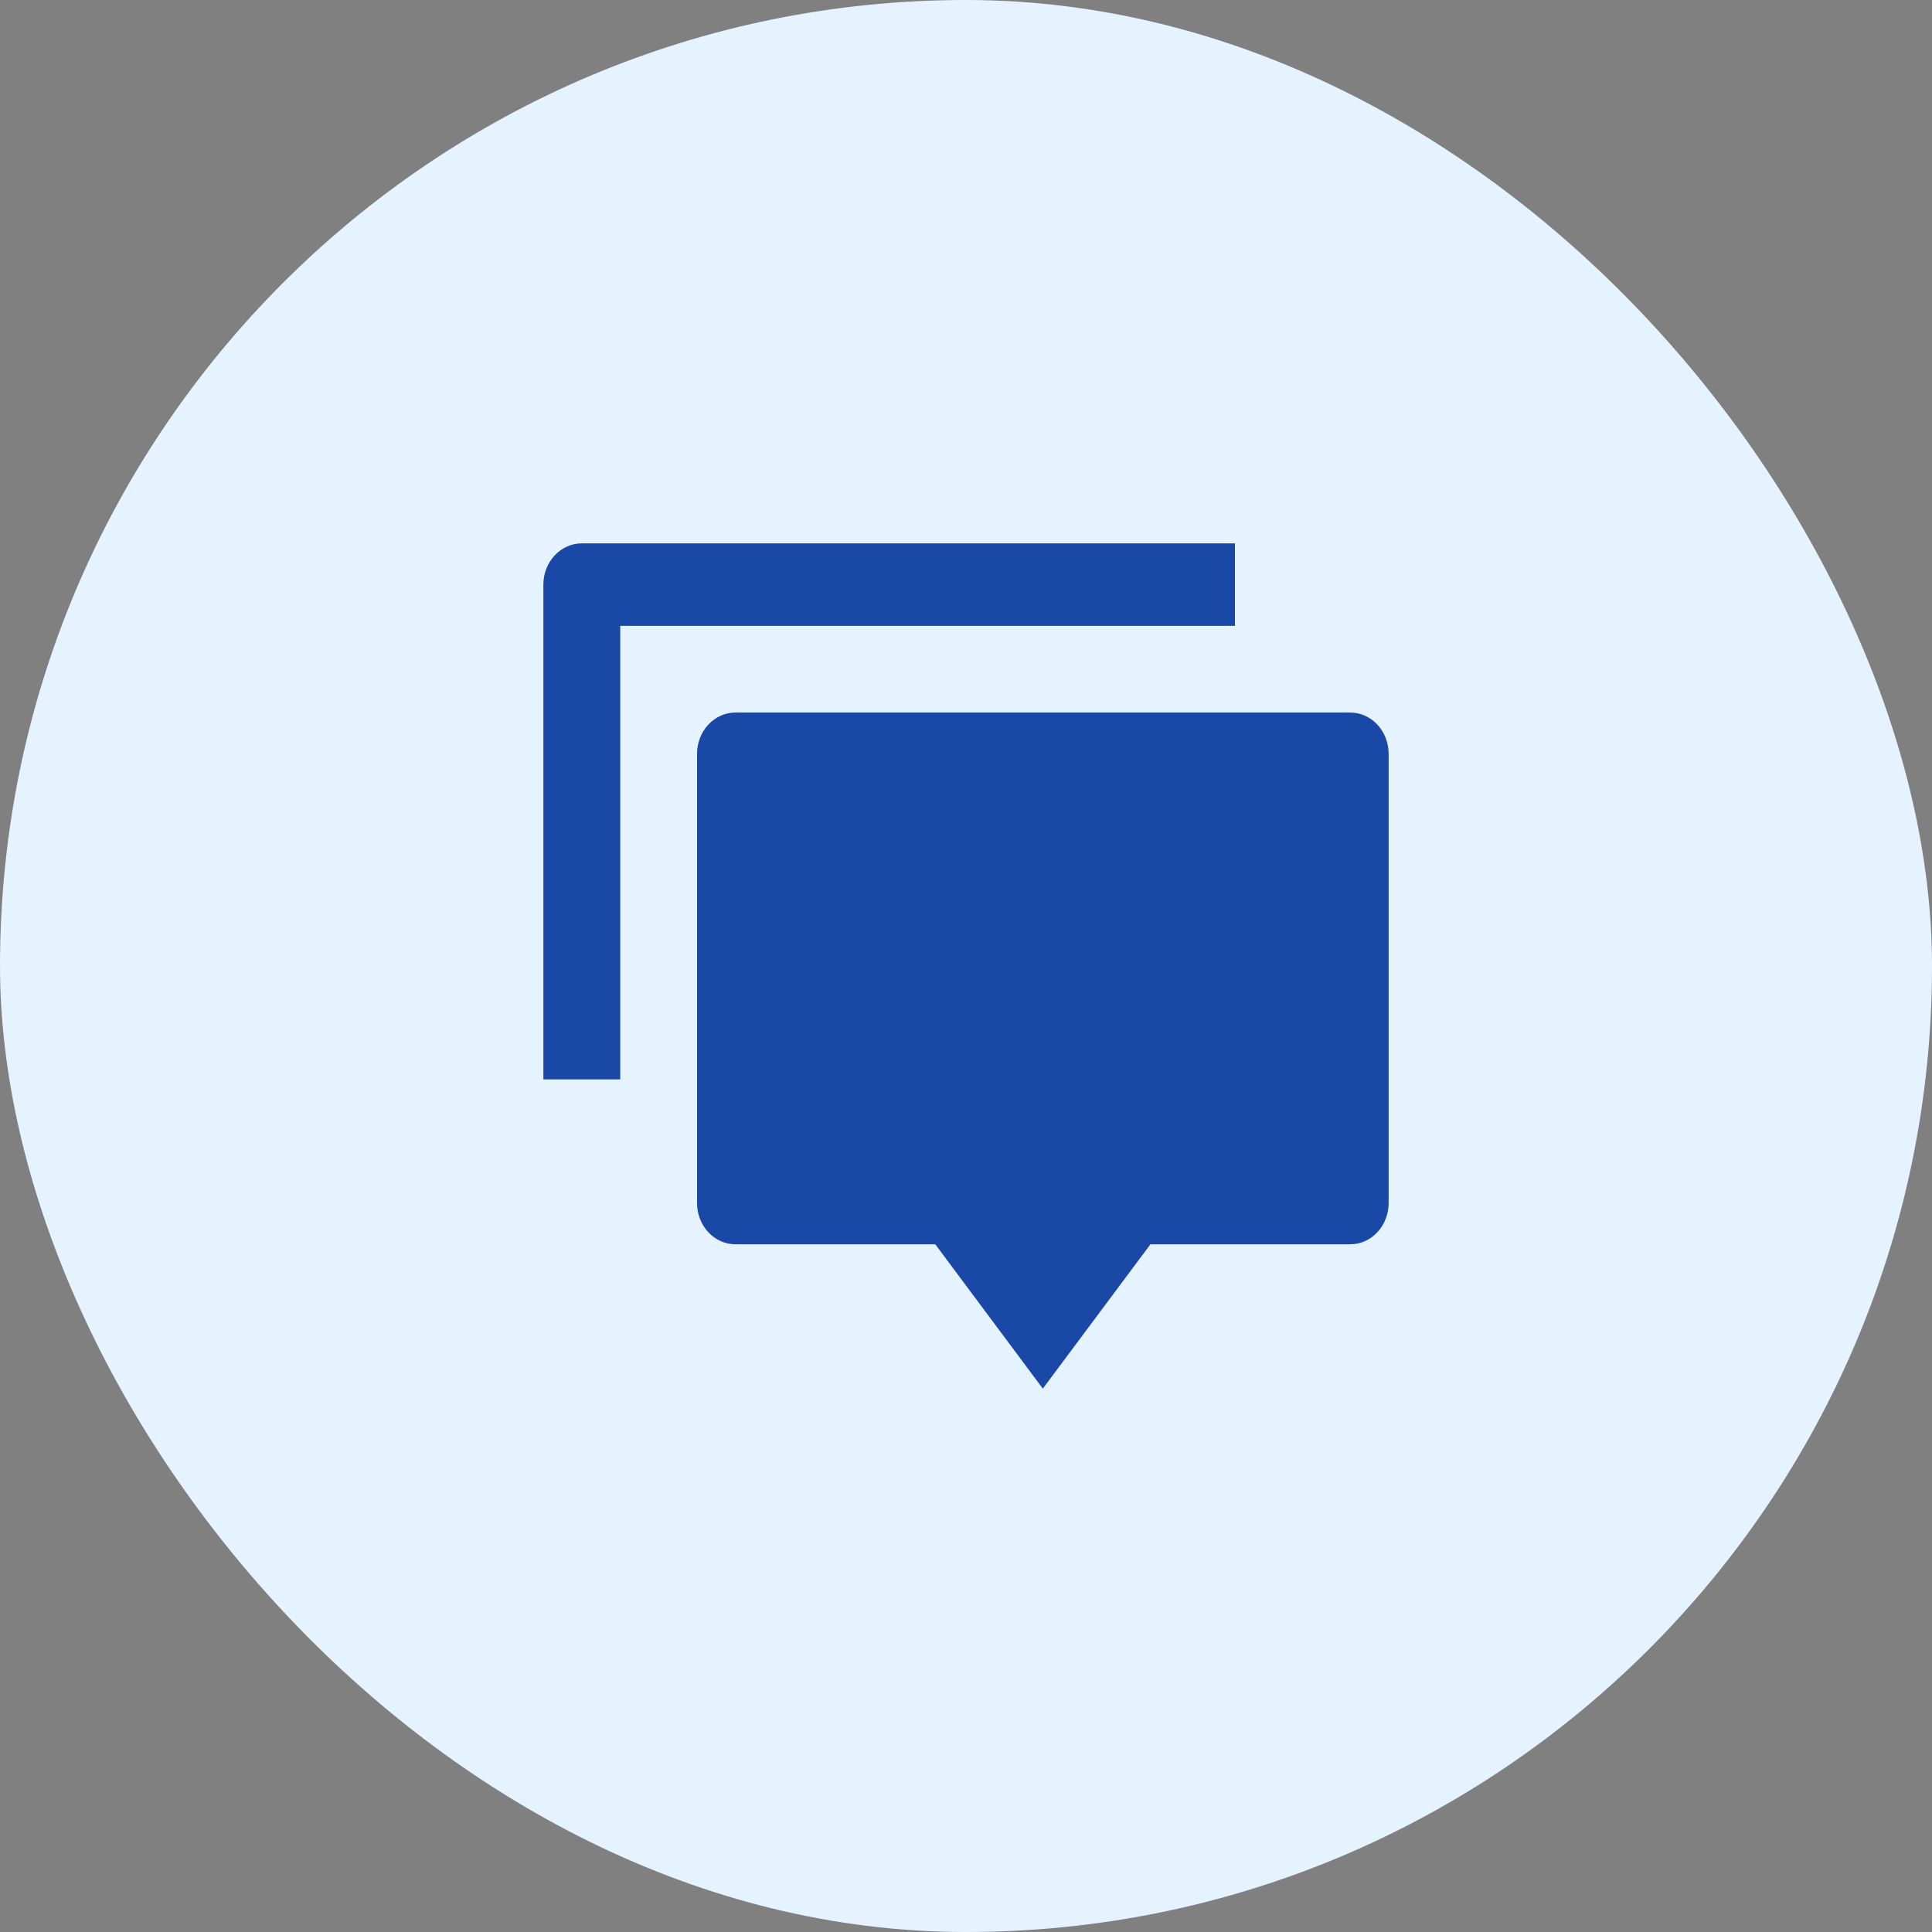
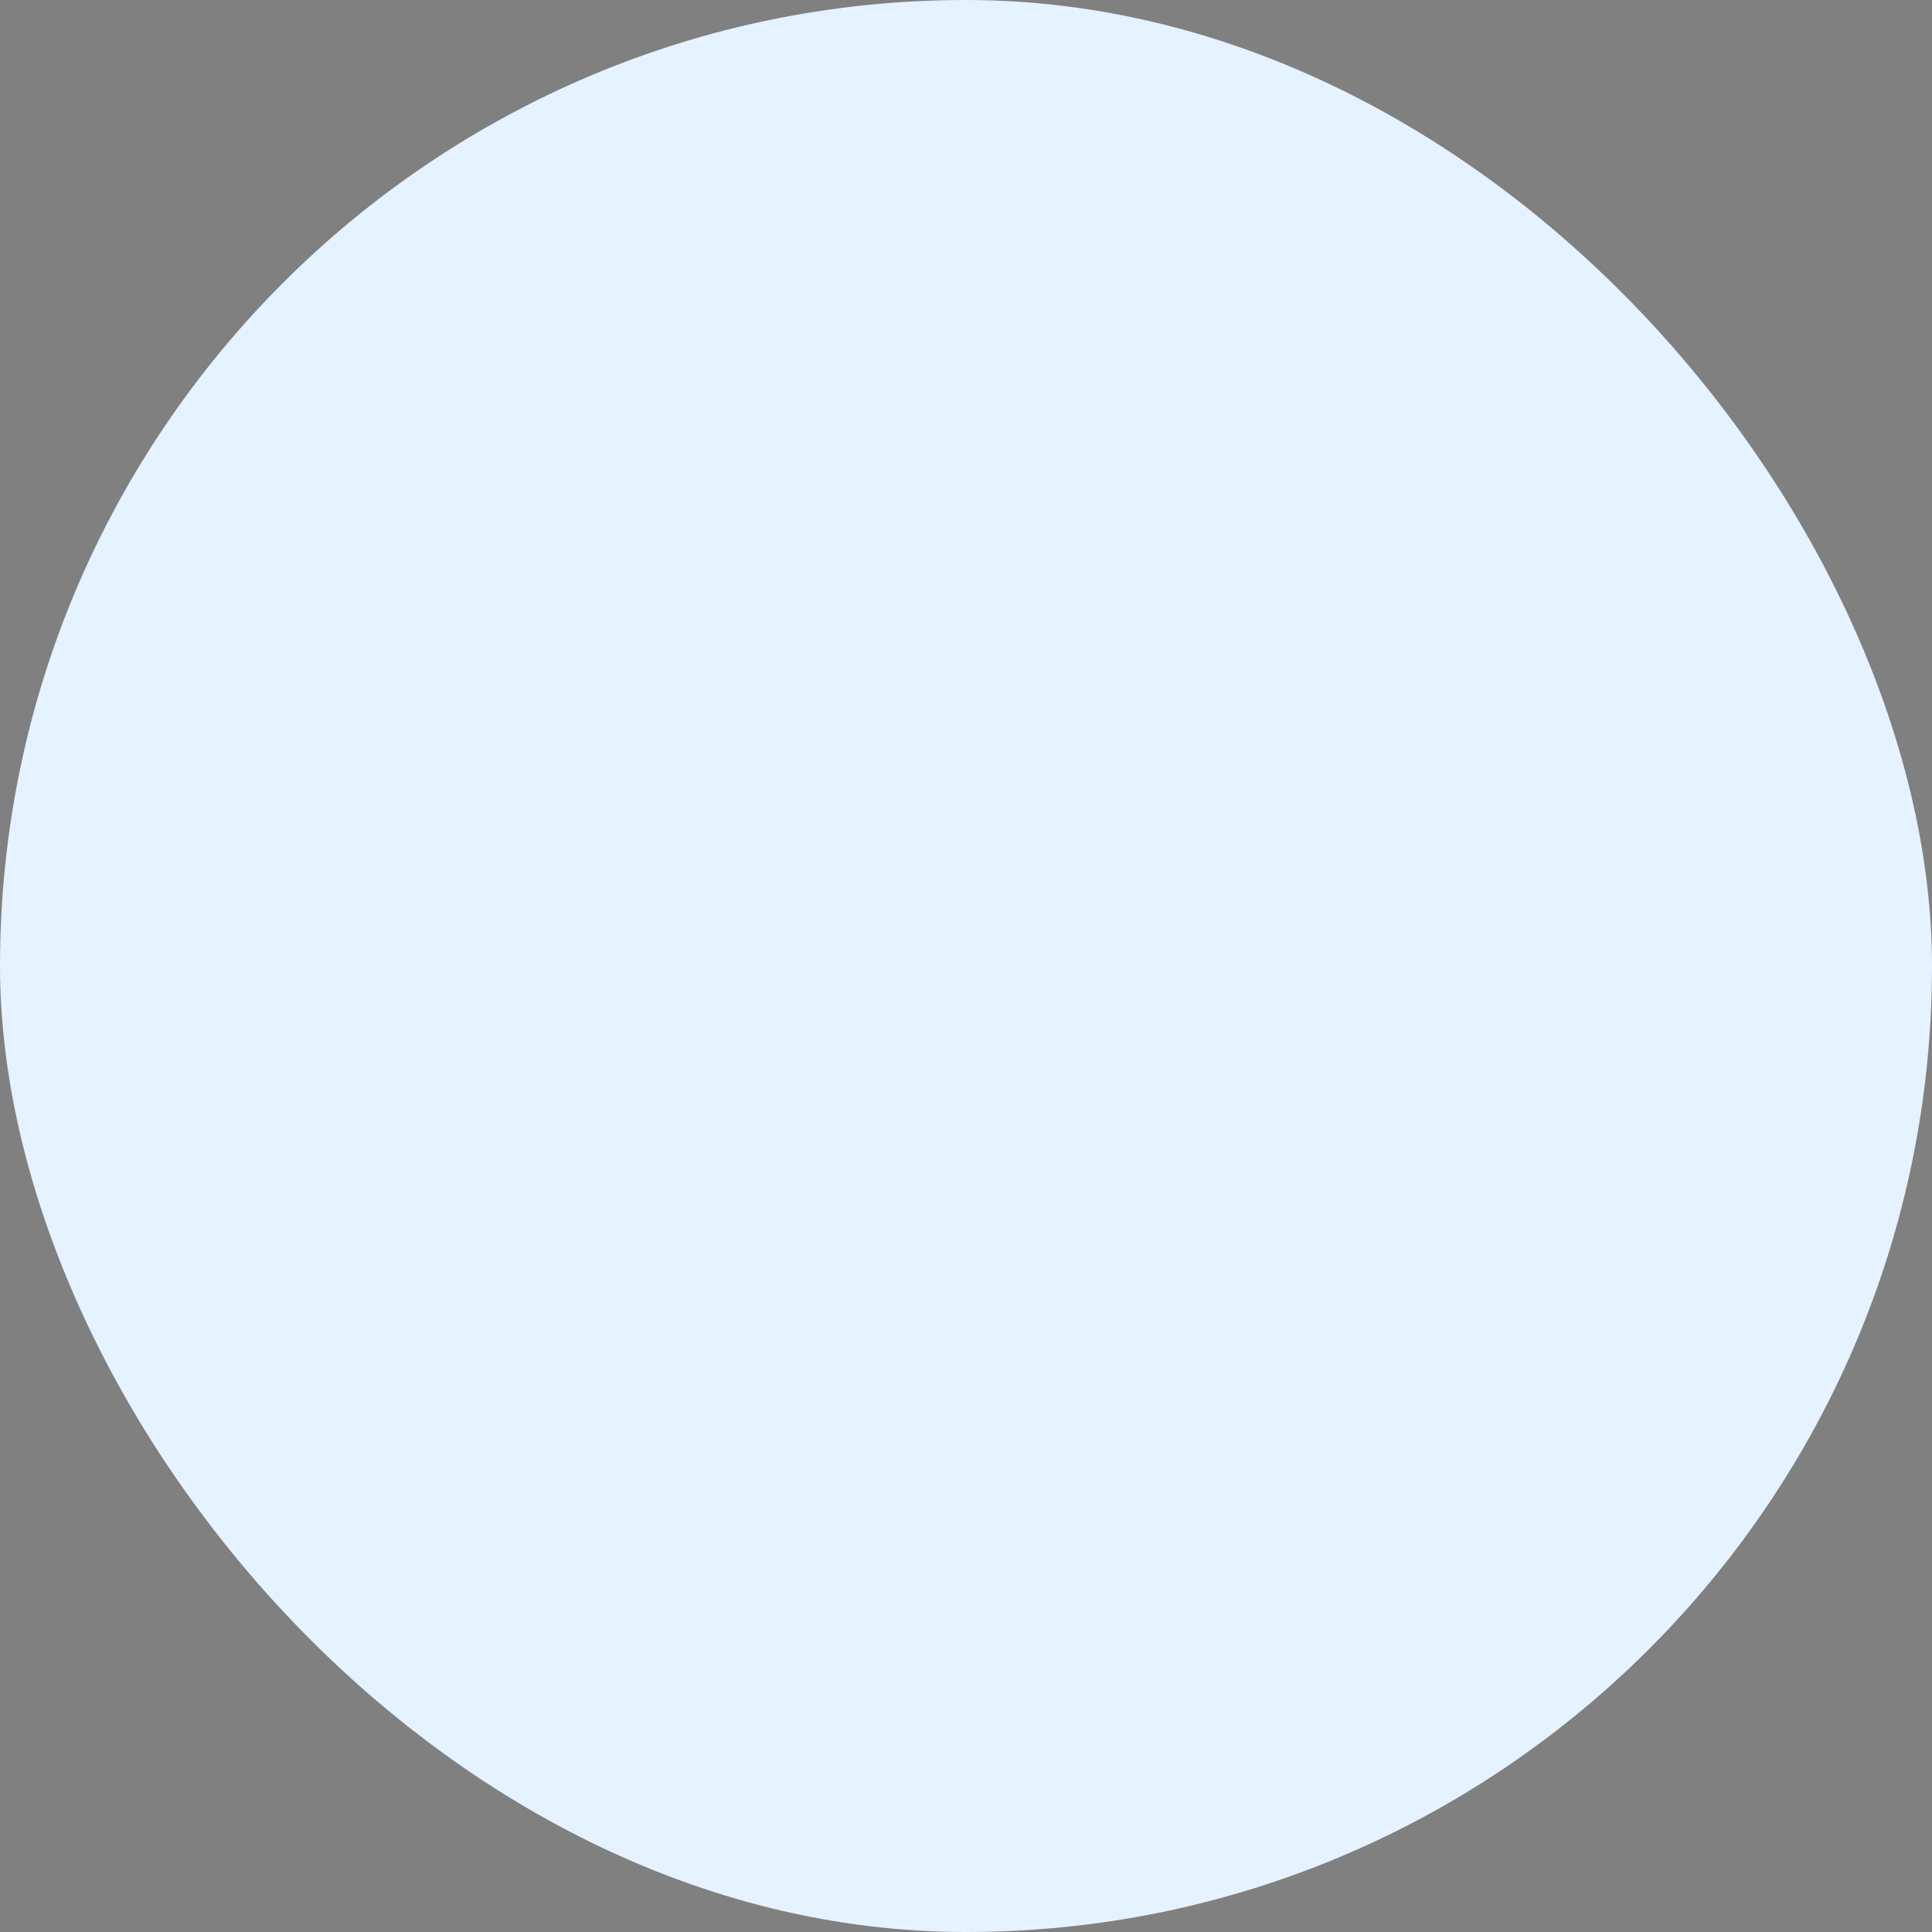
<svg xmlns="http://www.w3.org/2000/svg" width="64" height="64" viewBox="0 0 64 64" fill="none">
  <rect x="0" y="0" width="64" height="64" fill="#808080" stroke="none" />
  <rect width="64" height="64" rx="32" fill="#E5F2FF" />
-   <path d="M38.109 41.219L34.545 46L30.982 41.219H24.364C24.026 41.219 23.702 41.076 23.464 40.819C23.225 40.563 23.091 40.216 23.091 39.854V24.97C23.091 24.608 23.225 24.26 23.464 24.004C23.702 23.748 24.026 23.604 24.364 23.604H44.727C45.065 23.604 45.389 23.748 45.627 24.004C45.866 24.26 46 24.608 46 24.97V39.854C46 40.216 45.866 40.563 45.627 40.819C45.389 41.076 45.065 41.219 44.727 41.219H38.109ZM19.273 18H40.909V20.732H20.546V35.756H18V19.366C18 19.004 18.134 18.656 18.373 18.4C18.611 18.144 18.935 18 19.273 18Z" fill="#1948A6" />
</svg>